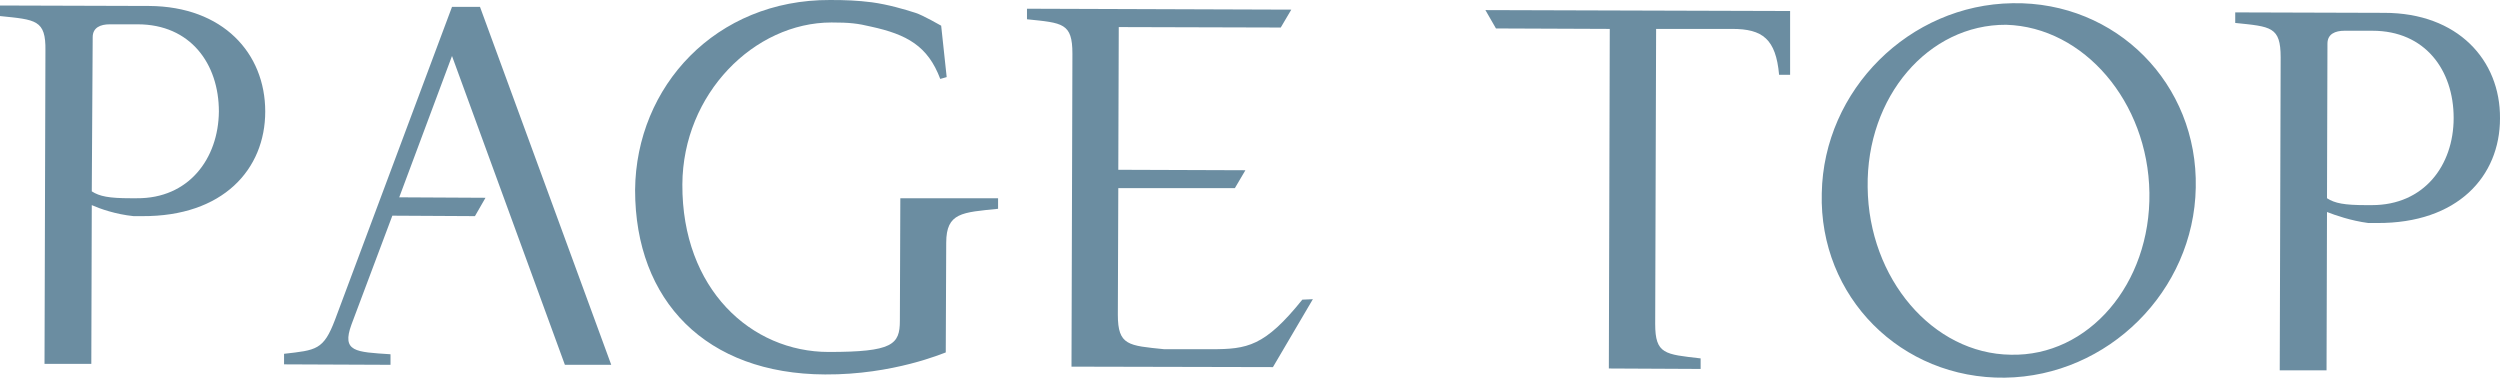
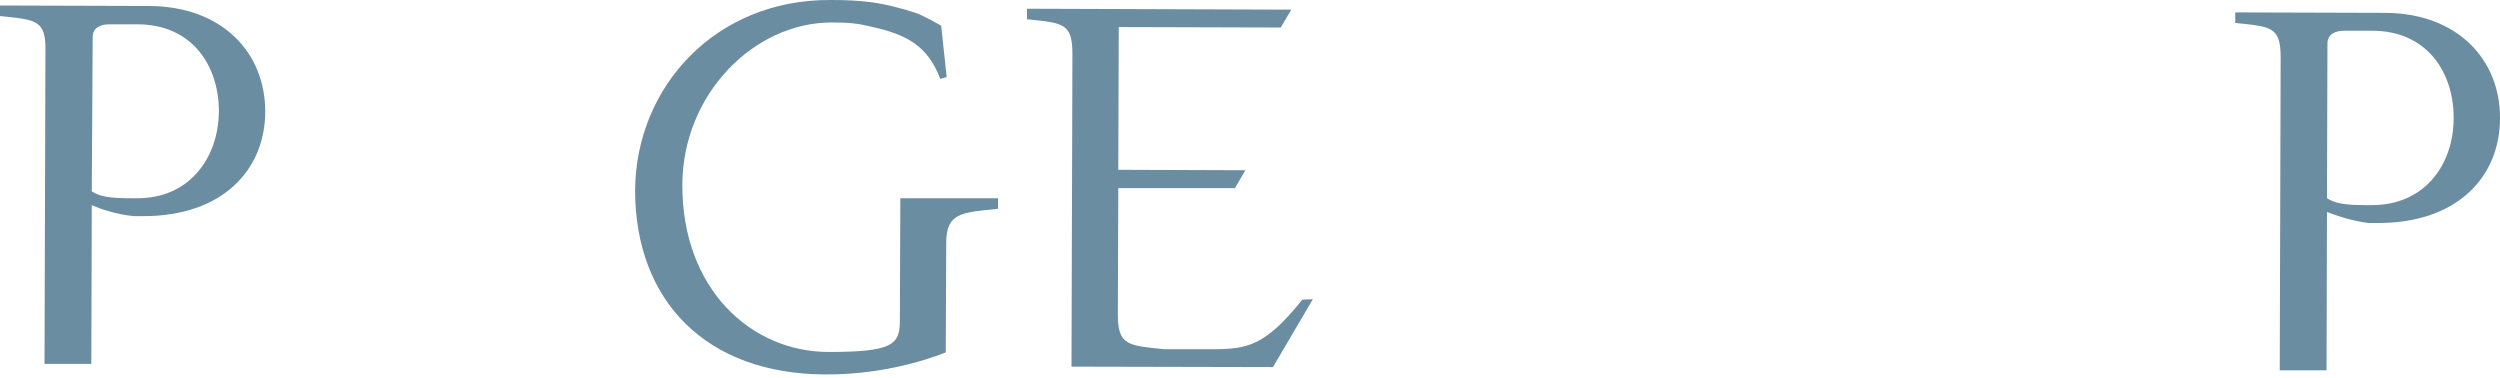
<svg xmlns="http://www.w3.org/2000/svg" version="1.1" id="レイヤー_1" x="0px" y="0px" width="54.48px" height="8.23px" viewBox="0 0 54.48 8.23" style="enable-background:new 0 0 54.48 8.23;" xml:space="preserve">
  <style type="text/css">
	.st0{fill:#6B8DA1;}
</style>
  <g>
    <path class="st0" d="M5.78,2.43c0,1.26-0.92,2.29-2.68,2.28l-0.19,0C2.52,4.67,2.18,4.55,2,4.47L1.99,7.93l-1.02,0L0.99,1.1   C1,0.43,0.78,0.43,0,0.35l0-0.23l3.25,0.01C4.86,0.14,5.78,1.16,5.78,2.43z M4.77,2.43c0-1.04-0.62-1.9-1.77-1.9l-0.61,0   c-0.2,0-0.37,0.07-0.37,0.28L2,4.17c0.17,0.11,0.38,0.15,0.84,0.15l0.14,0C4.11,4.33,4.76,3.46,4.77,2.43z" />
-     <path class="st0" d="M9.85,1.22L8.7,4.3l1.88,0.01l-0.23,0.4L8.55,4.7L7.66,7.07c-0.22,0.6,0.09,0.6,0.85,0.65l0,0.23L6.19,7.94   l0-0.23c0.7-0.08,0.86-0.08,1.11-0.74l2.55-6.82l0.61,0l2.86,7.8l-1.01,0L9.85,1.22z" />
    <path class="st0" d="M21.75,4.32l0,0.23c-0.78,0.08-1.13,0.08-1.13,0.74l-0.01,2.39c-0.04,0.01-1.14,0.49-2.63,0.48   c-2.59-0.01-4.14-1.6-4.14-4.02C13.86,1.88,15.6-0.01,18.09,0c0.34,0,0.59,0.01,0.91,0.05c0.36,0.05,0.7,0.15,0.95,0.23   c0.16,0.05,0.56,0.28,0.56,0.28l0.12,1.12l-0.14,0.04c-0.27-0.72-0.73-0.97-1.51-1.14c-0.29-0.07-0.47-0.09-0.86-0.09   c-1.68,0-3.24,1.55-3.25,3.53c-0.01,2.28,1.5,3.65,3.19,3.65c1.39,0,1.55-0.16,1.55-0.68l0.01-2.67L21.75,4.32z" />
    <path class="st0" d="M28.61,6.52L27.74,8l-4.39-0.01l0.02-6.82c0-0.67-0.21-0.67-0.99-0.75l0-0.23l5.76,0.02L27.91,0.6l-3.53-0.01   L24.37,3.7l2.77,0.01L26.91,4.1L24.37,4.1l-0.01,2.76c0,0.67,0.23,0.67,1.01,0.75l1.03,0c0.78,0,1.16-0.06,1.98-1.08L28.61,6.52z" />
-     <path class="st0" d="M39.01,0.24l0,1.39l-0.24,0c-0.07-0.78-0.36-1-1.02-1l-1.66,0l-0.02,6.43c0,0.66,0.21,0.66,0.99,0.75l0,0.23   l-2-0.01l0.02-7.4L32.6,0.62l-0.23-0.4L39.01,0.24z" />
-     <path class="st0" d="M39.7,4.21c0.04-2.25,1.91-4.11,4.16-4.14c2.26-0.04,4.04,1.76,3.99,4.02c-0.04,2.25-1.91,4.11-4.16,4.14   C41.43,8.26,39.64,6.47,39.7,4.21z M40.7,4.08c0.02,1.99,1.42,3.63,3.12,3.65c1.69,0.04,3.05-1.54,3.02-3.53   c-0.03-1.98-1.43-3.61-3.12-3.66C42.02,0.53,40.67,2.11,40.7,4.08z" />
    <path class="st0" d="M54.48,2.58c0,1.26-0.92,2.29-2.68,2.28l-0.19,0c-0.38-0.05-0.72-0.17-0.9-0.24L50.7,8.07l-1.02,0l0.02-6.82   c0-0.67-0.21-0.67-0.99-0.75l0-0.23l3.25,0.01C53.56,0.28,54.49,1.31,54.48,2.58z M53.47,2.57c0-1.04-0.62-1.9-1.77-1.9l-0.61,0   c-0.2,0-0.37,0.07-0.37,0.28l-0.01,3.37c0.17,0.11,0.38,0.15,0.84,0.15l0.14,0C52.82,4.47,53.47,3.61,53.47,2.57z" />
  </g>
</svg>